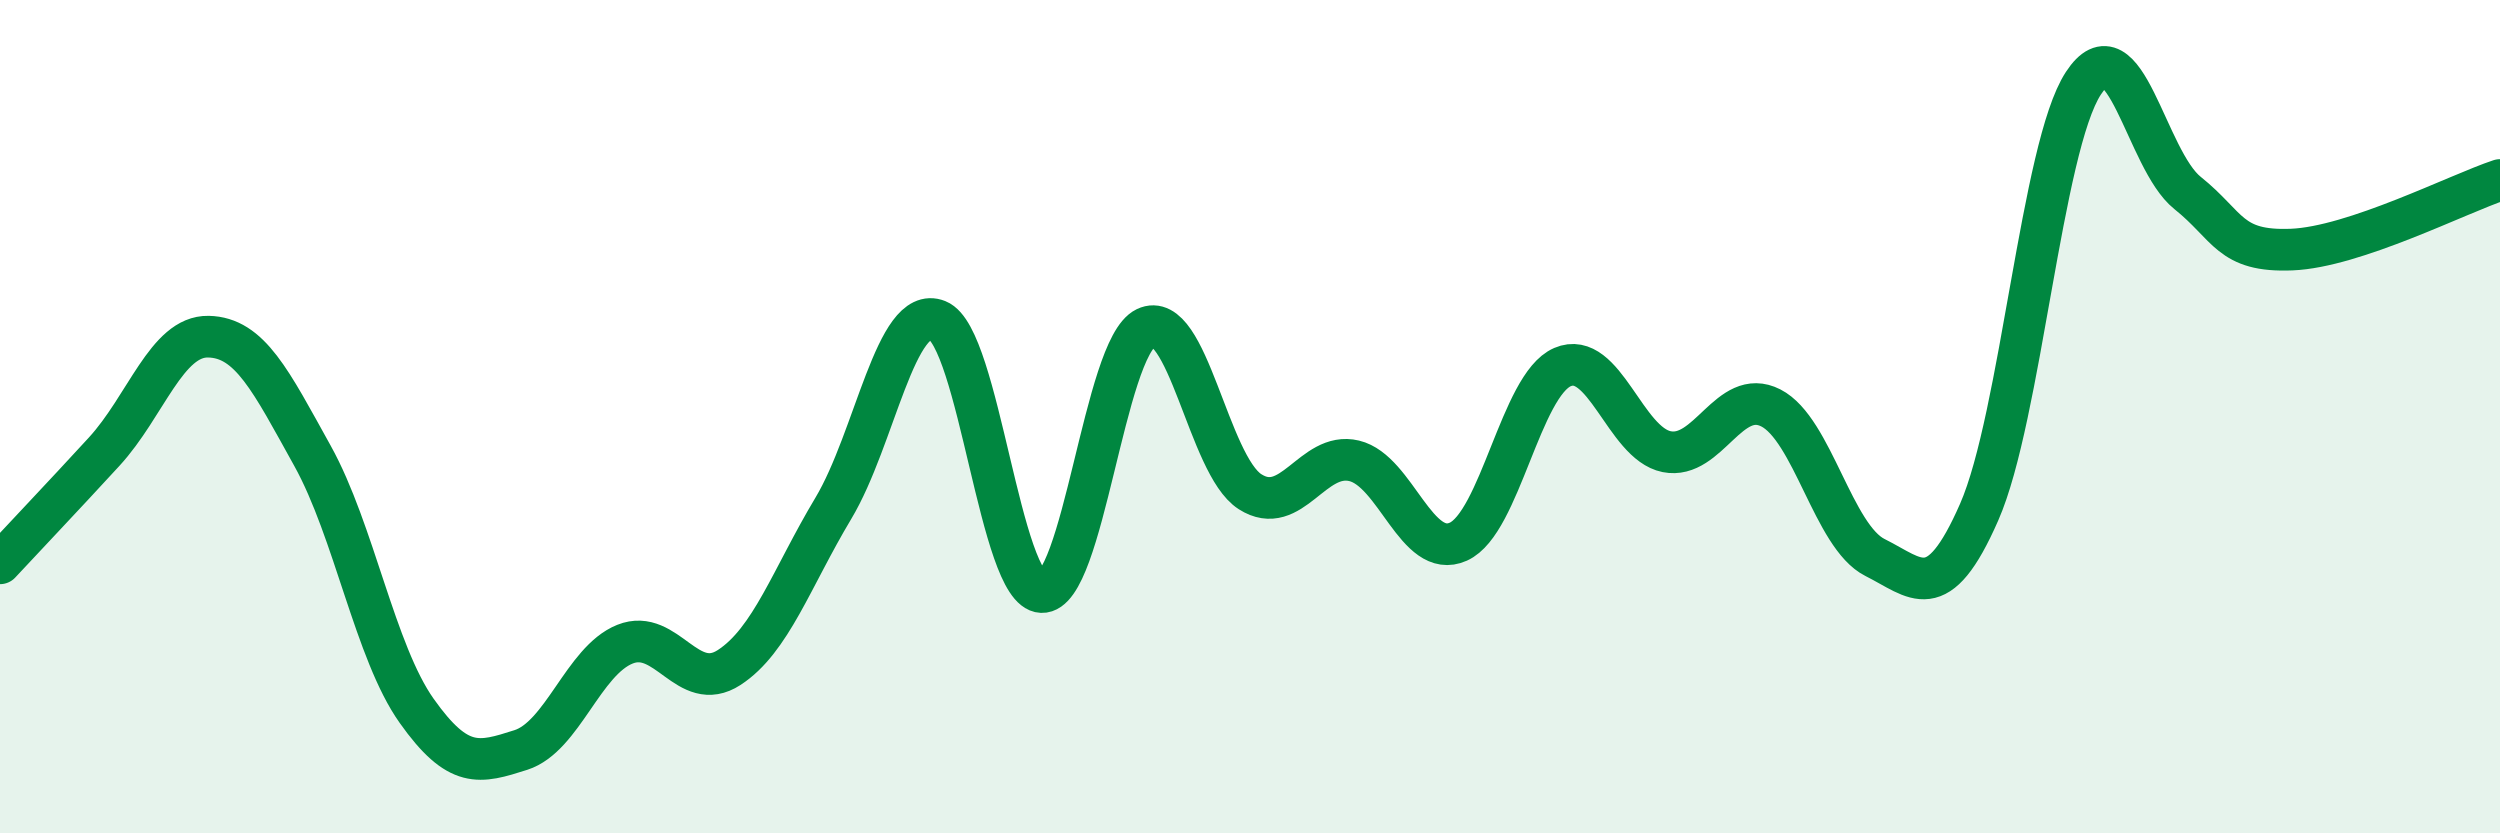
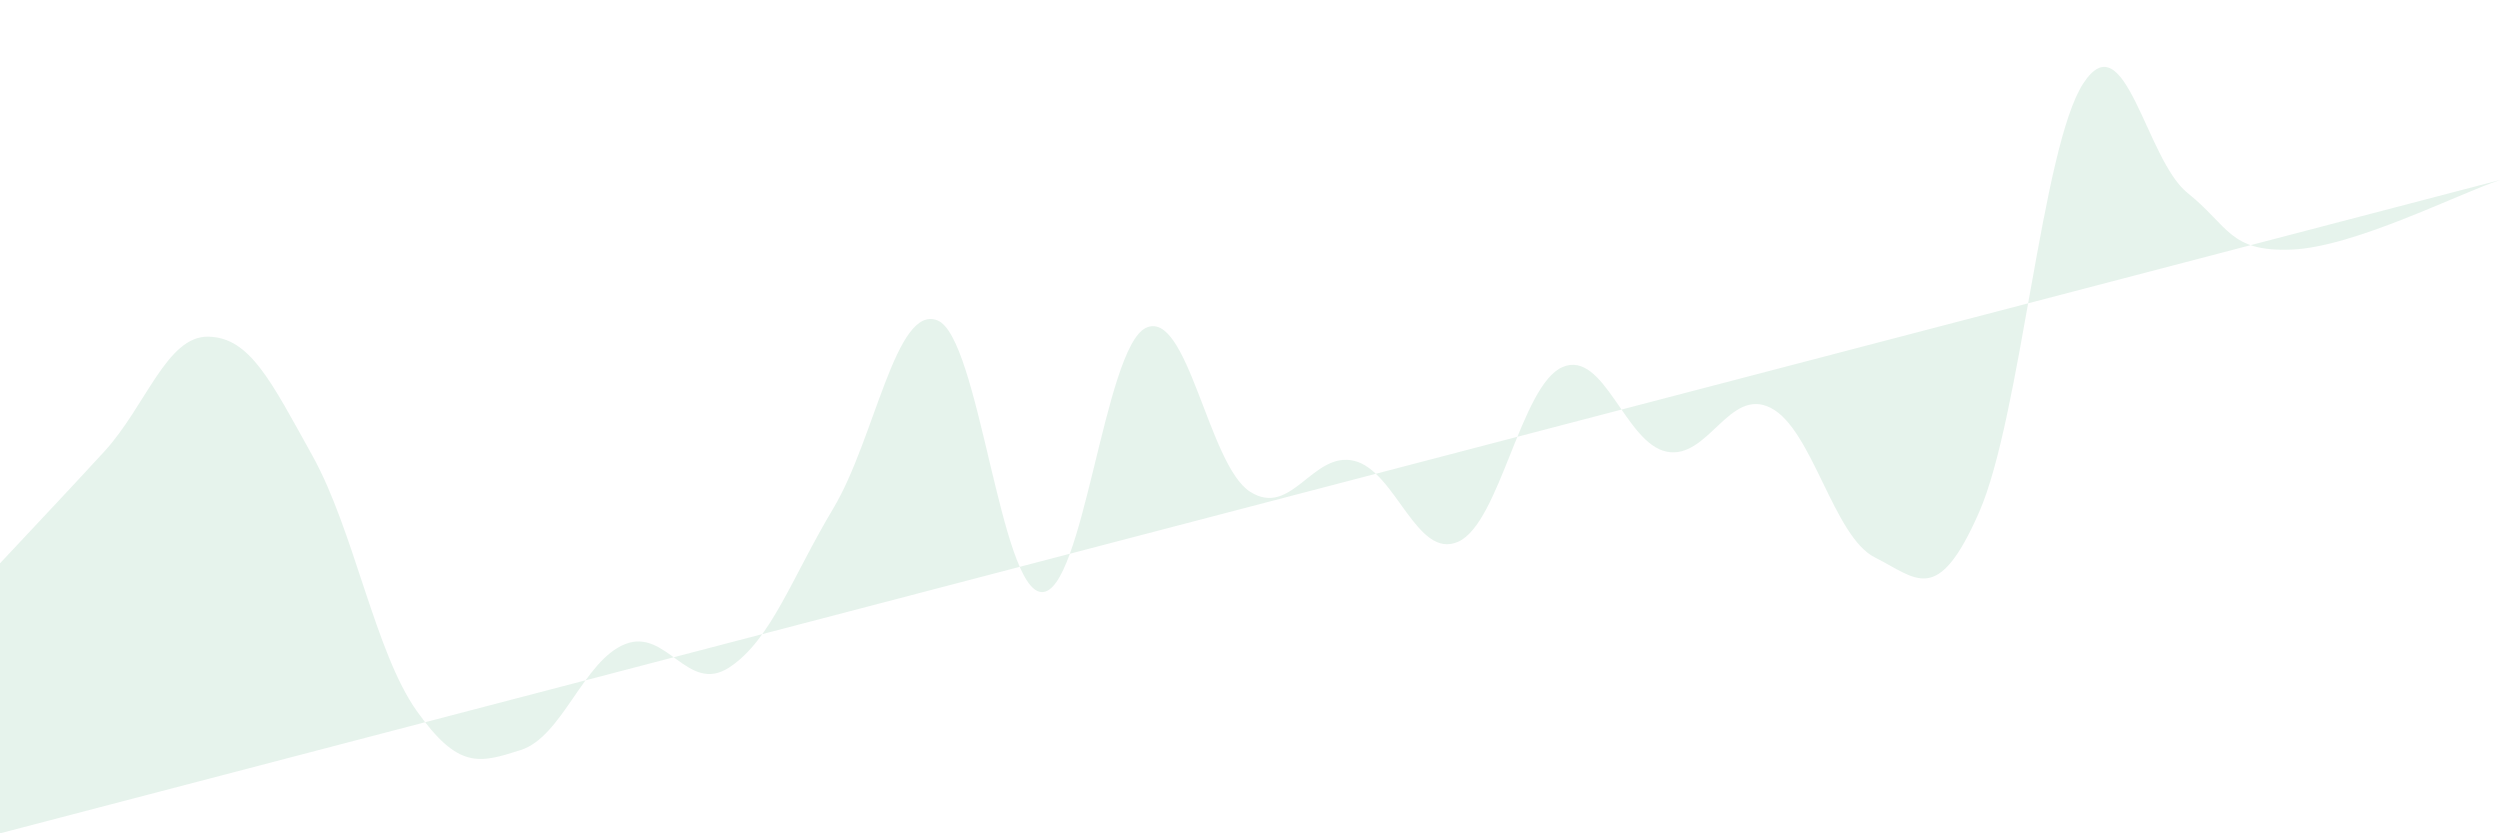
<svg xmlns="http://www.w3.org/2000/svg" width="60" height="20" viewBox="0 0 60 20">
-   <path d="M 0,13.52 C 0.5,12.98 1.5,11.93 2.5,10.84 C 3.5,9.75 4,8.06 5,8.08 C 6,8.1 6.5,9.14 7.5,10.94 C 8.5,12.74 9,15.65 10,17.06 C 11,18.47 11.5,18.32 12.5,18 C 13.5,17.68 14,15.86 15,15.46 C 16,15.06 16.5,16.67 17.5,16.02 C 18.5,15.37 19,13.87 20,12.2 C 21,10.53 21.5,7.29 22.5,7.69 C 23.5,8.09 24,14.17 25,14.21 C 26,14.25 26.5,8.35 27.5,7.87 C 28.5,7.39 29,11.16 30,11.8 C 31,12.44 31.5,10.82 32.5,11.06 C 33.5,11.3 34,13.45 35,13 C 36,12.55 36.5,9.24 37.5,8.81 C 38.5,8.38 39,10.64 40,10.84 C 41,11.04 41.5,9.28 42.5,9.79 C 43.5,10.3 44,12.88 45,13.38 C 46,13.88 46.5,14.57 47.5,12.29 C 48.5,10.01 49,3.53 50,2 C 51,0.47 51.5,3.83 52.5,4.63 C 53.5,5.43 53.5,6.05 55,5.99 C 56.5,5.93 59,4.65 60,4.32L60 20L0 20Z" fill="#008740" opacity="0.1" stroke-linecap="round" stroke-linejoin="round" />
-   <path d="M 0,13.52 C 0.5,12.98 1.5,11.93 2.5,10.84 C 3.5,9.75 4,8.06 5,8.08 C 6,8.1 6.5,9.14 7.5,10.94 C 8.5,12.74 9,15.65 10,17.06 C 11,18.47 11.5,18.32 12.5,18 C 13.5,17.68 14,15.86 15,15.46 C 16,15.06 16.5,16.67 17.5,16.02 C 18.5,15.37 19,13.87 20,12.2 C 21,10.53 21.5,7.29 22.5,7.69 C 23.5,8.09 24,14.17 25,14.21 C 26,14.25 26.5,8.35 27.5,7.87 C 28.5,7.39 29,11.16 30,11.8 C 31,12.44 31.5,10.82 32.5,11.06 C 33.5,11.3 34,13.45 35,13 C 36,12.55 36.5,9.24 37.5,8.81 C 38.5,8.38 39,10.64 40,10.84 C 41,11.04 41.5,9.28 42.5,9.79 C 43.5,10.3 44,12.88 45,13.38 C 46,13.88 46.5,14.57 47.5,12.29 C 48.5,10.01 49,3.53 50,2 C 51,0.47 51.5,3.83 52.5,4.63 C 53.5,5.43 53.5,6.05 55,5.99 C 56.5,5.93 59,4.65 60,4.32" stroke="#008740" stroke-width="1" fill="none" stroke-linecap="round" stroke-linejoin="round" />
+   <path d="M 0,13.52 C 0.5,12.98 1.5,11.93 2.5,10.84 C 3.5,9.75 4,8.06 5,8.08 C 6,8.1 6.5,9.14 7.5,10.94 C 8.5,12.74 9,15.65 10,17.06 C 11,18.47 11.5,18.32 12.5,18 C 13.5,17.68 14,15.86 15,15.46 C 16,15.06 16.5,16.67 17.5,16.02 C 18.5,15.37 19,13.87 20,12.2 C 21,10.53 21.5,7.29 22.5,7.69 C 23.5,8.09 24,14.17 25,14.21 C 26,14.25 26.5,8.35 27.5,7.87 C 28.5,7.39 29,11.16 30,11.8 C 31,12.44 31.5,10.82 32.5,11.06 C 33.5,11.3 34,13.45 35,13 C 36,12.55 36.5,9.24 37.5,8.81 C 38.5,8.38 39,10.64 40,10.84 C 41,11.04 41.5,9.28 42.5,9.79 C 43.5,10.3 44,12.88 45,13.38 C 46,13.88 46.5,14.57 47.5,12.29 C 48.5,10.01 49,3.53 50,2 C 51,0.47 51.5,3.83 52.5,4.63 C 53.5,5.43 53.5,6.05 55,5.99 C 56.5,5.93 59,4.65 60,4.32L0 20Z" fill="#008740" opacity="0.1" stroke-linecap="round" stroke-linejoin="round" />
</svg>